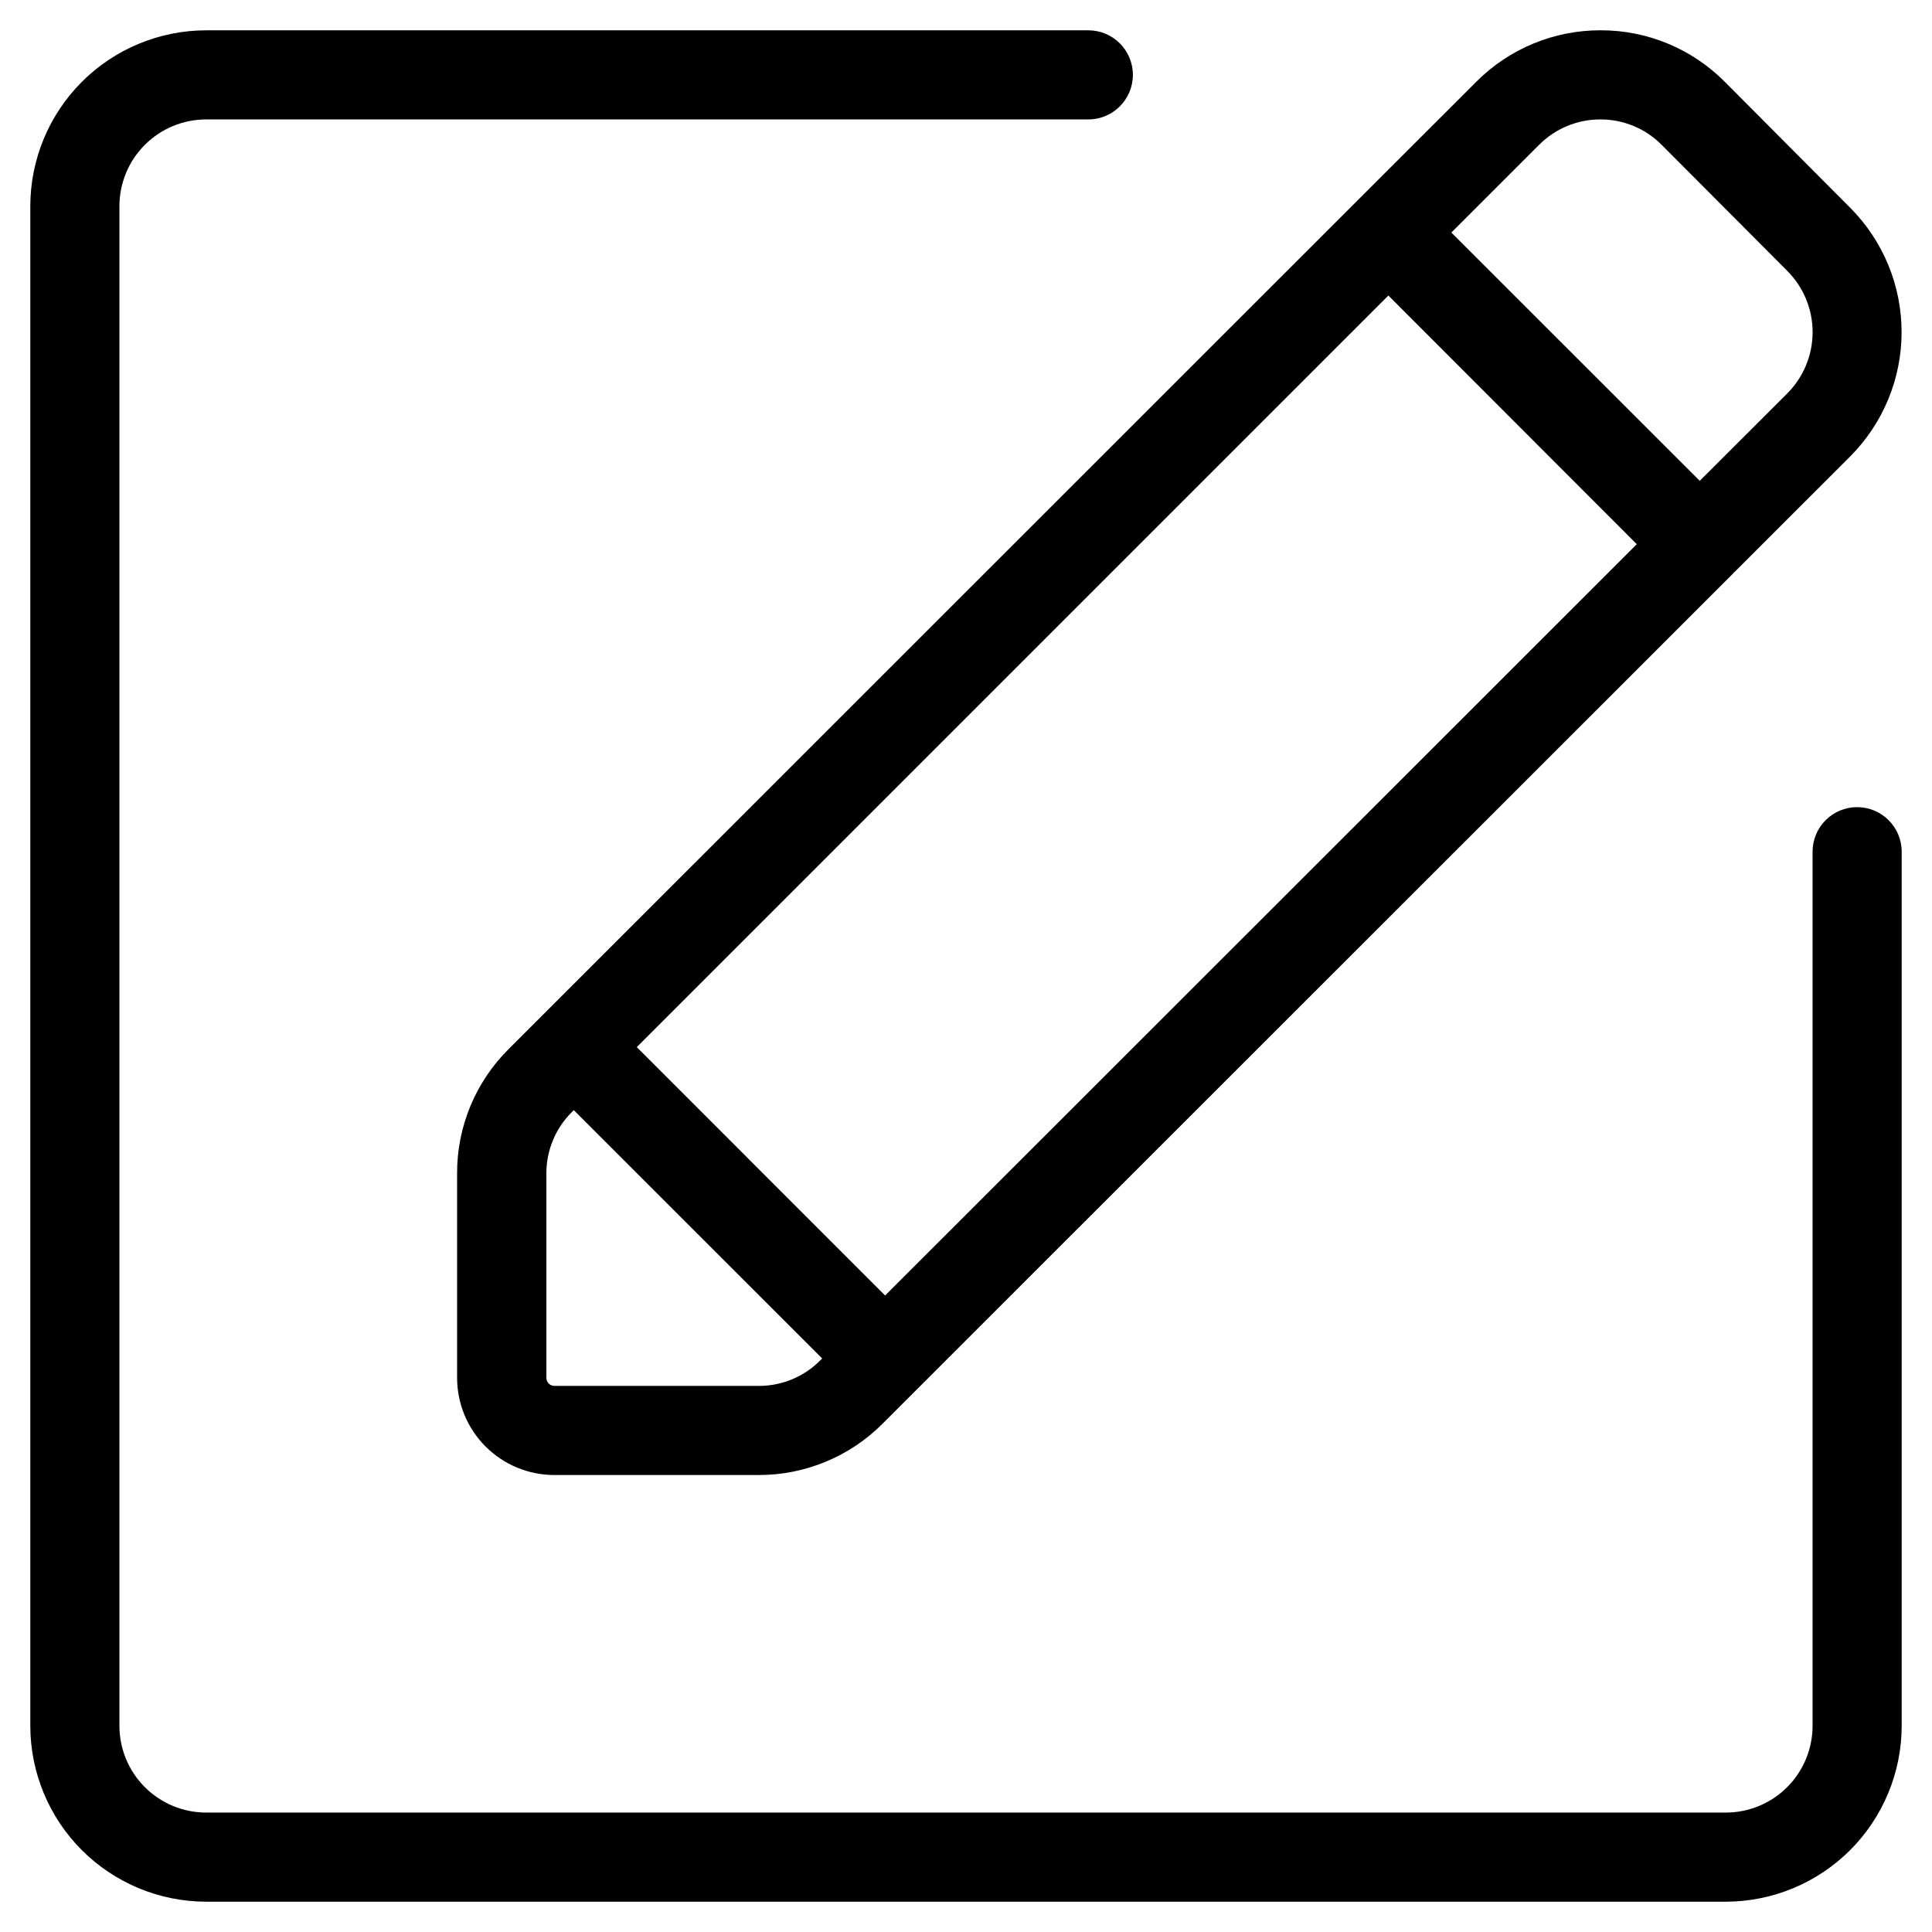
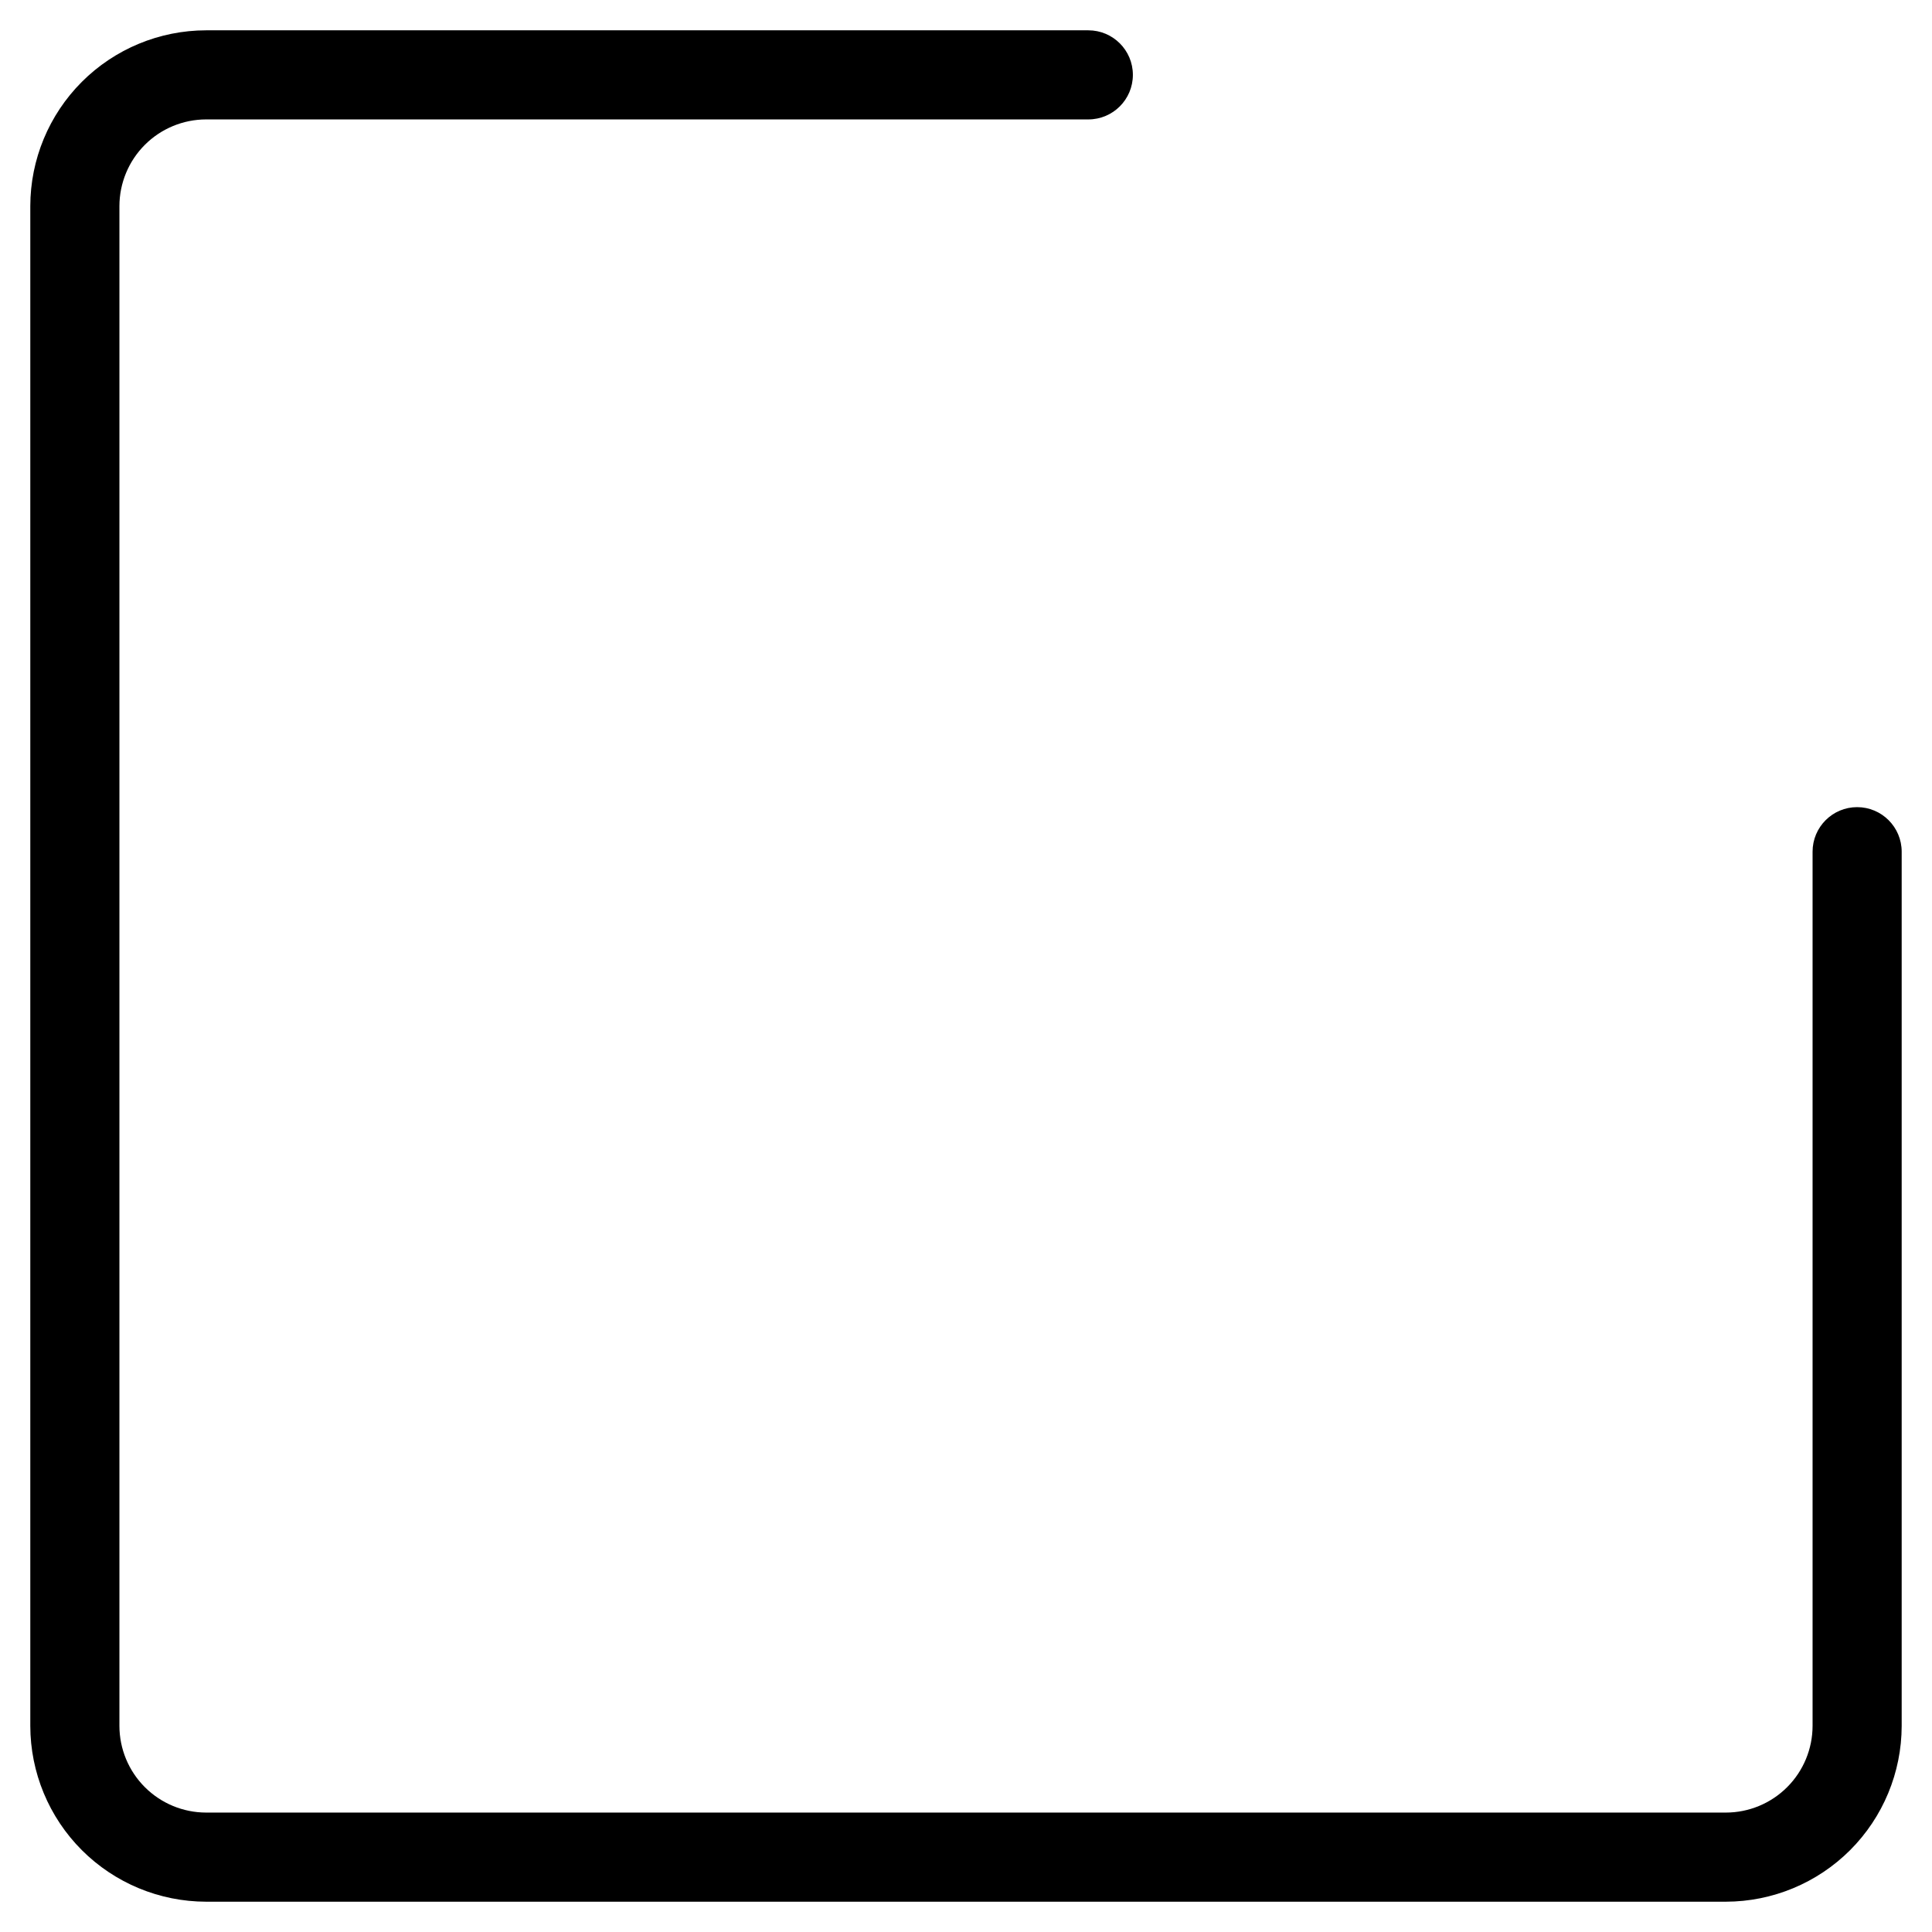
<svg xmlns="http://www.w3.org/2000/svg" fill="#000000" width="800px" height="800px" version="1.1" viewBox="144 144 512 512">
  <g>
    <path d="m636.16 357.9c-6.523 0-11.809 5.289-11.809 11.809v231.67c-0.008 6.09-2.43 11.93-6.738 16.234-4.305 4.309-10.145 6.731-16.234 6.738h-402.76c-6.09-0.008-11.93-2.43-16.234-6.738-4.305-4.305-6.731-10.145-6.738-16.234v-402.76c0.008-6.09 2.434-11.93 6.738-16.234 4.305-4.305 10.145-6.731 16.234-6.738h233.8-0.004c6.523 0 11.809-5.285 11.809-11.809 0-6.519-5.285-11.805-11.809-11.805h-233.8c-12.352 0.016-24.191 4.93-32.926 13.66-8.73 8.734-13.645 20.574-13.66 32.926v402.76c0.016 12.352 4.93 24.191 13.66 32.926 8.734 8.73 20.574 13.645 32.926 13.664h402.76c12.352-0.02 24.191-4.934 32.926-13.664 8.73-8.734 13.645-20.574 13.664-32.926v-231.67c0-6.519-5.289-11.809-11.809-11.809z" />
-     <path d="m278.77 422.04c-8.77 8.719-13.68 20.59-13.633 32.953v54.145c0.004 6.828 2.715 13.375 7.543 18.203 4.824 4.828 11.371 7.547 18.195 7.555h54.16c12.359 0.023 24.215-4.898 32.922-13.668l224.84-224.75c0.242-0.23 0.469-0.477 0.676-0.738 0.242-0.195 0.469-0.402 0.68-0.629l30.164-30.148v-0.004c8.711-8.734 13.609-20.562 13.625-32.895 0.012-12.336-4.856-24.176-13.547-32.93l-33.25-33.395c-8.711-8.801-20.586-13.742-32.969-13.711-12.363-0.031-24.23 4.883-32.953 13.648l-31.629 31.598zm66.266 89.238h-54.113c-1.176-0.008-2.125-0.965-2.125-2.141v-54.145c-0.02-6.102 2.402-11.957 6.723-16.262l0.535-0.535 65.824 65.809-0.551 0.551h0.004c-4.301 4.32-10.152 6.742-16.25 6.723zm166.9-288.96 65.828 65.902-199.2 199.1-65.809-65.824zm39.941-39.941 0.004-0.004c4.301-4.316 10.152-6.734 16.246-6.723 6.109-0.016 11.973 2.422 16.266 6.769l33.266 33.379c4.293 4.309 6.703 10.141 6.703 16.223s-2.41 11.918-6.703 16.227l-23.207 23.176-65.824-65.797z" />
  </g>
</svg>